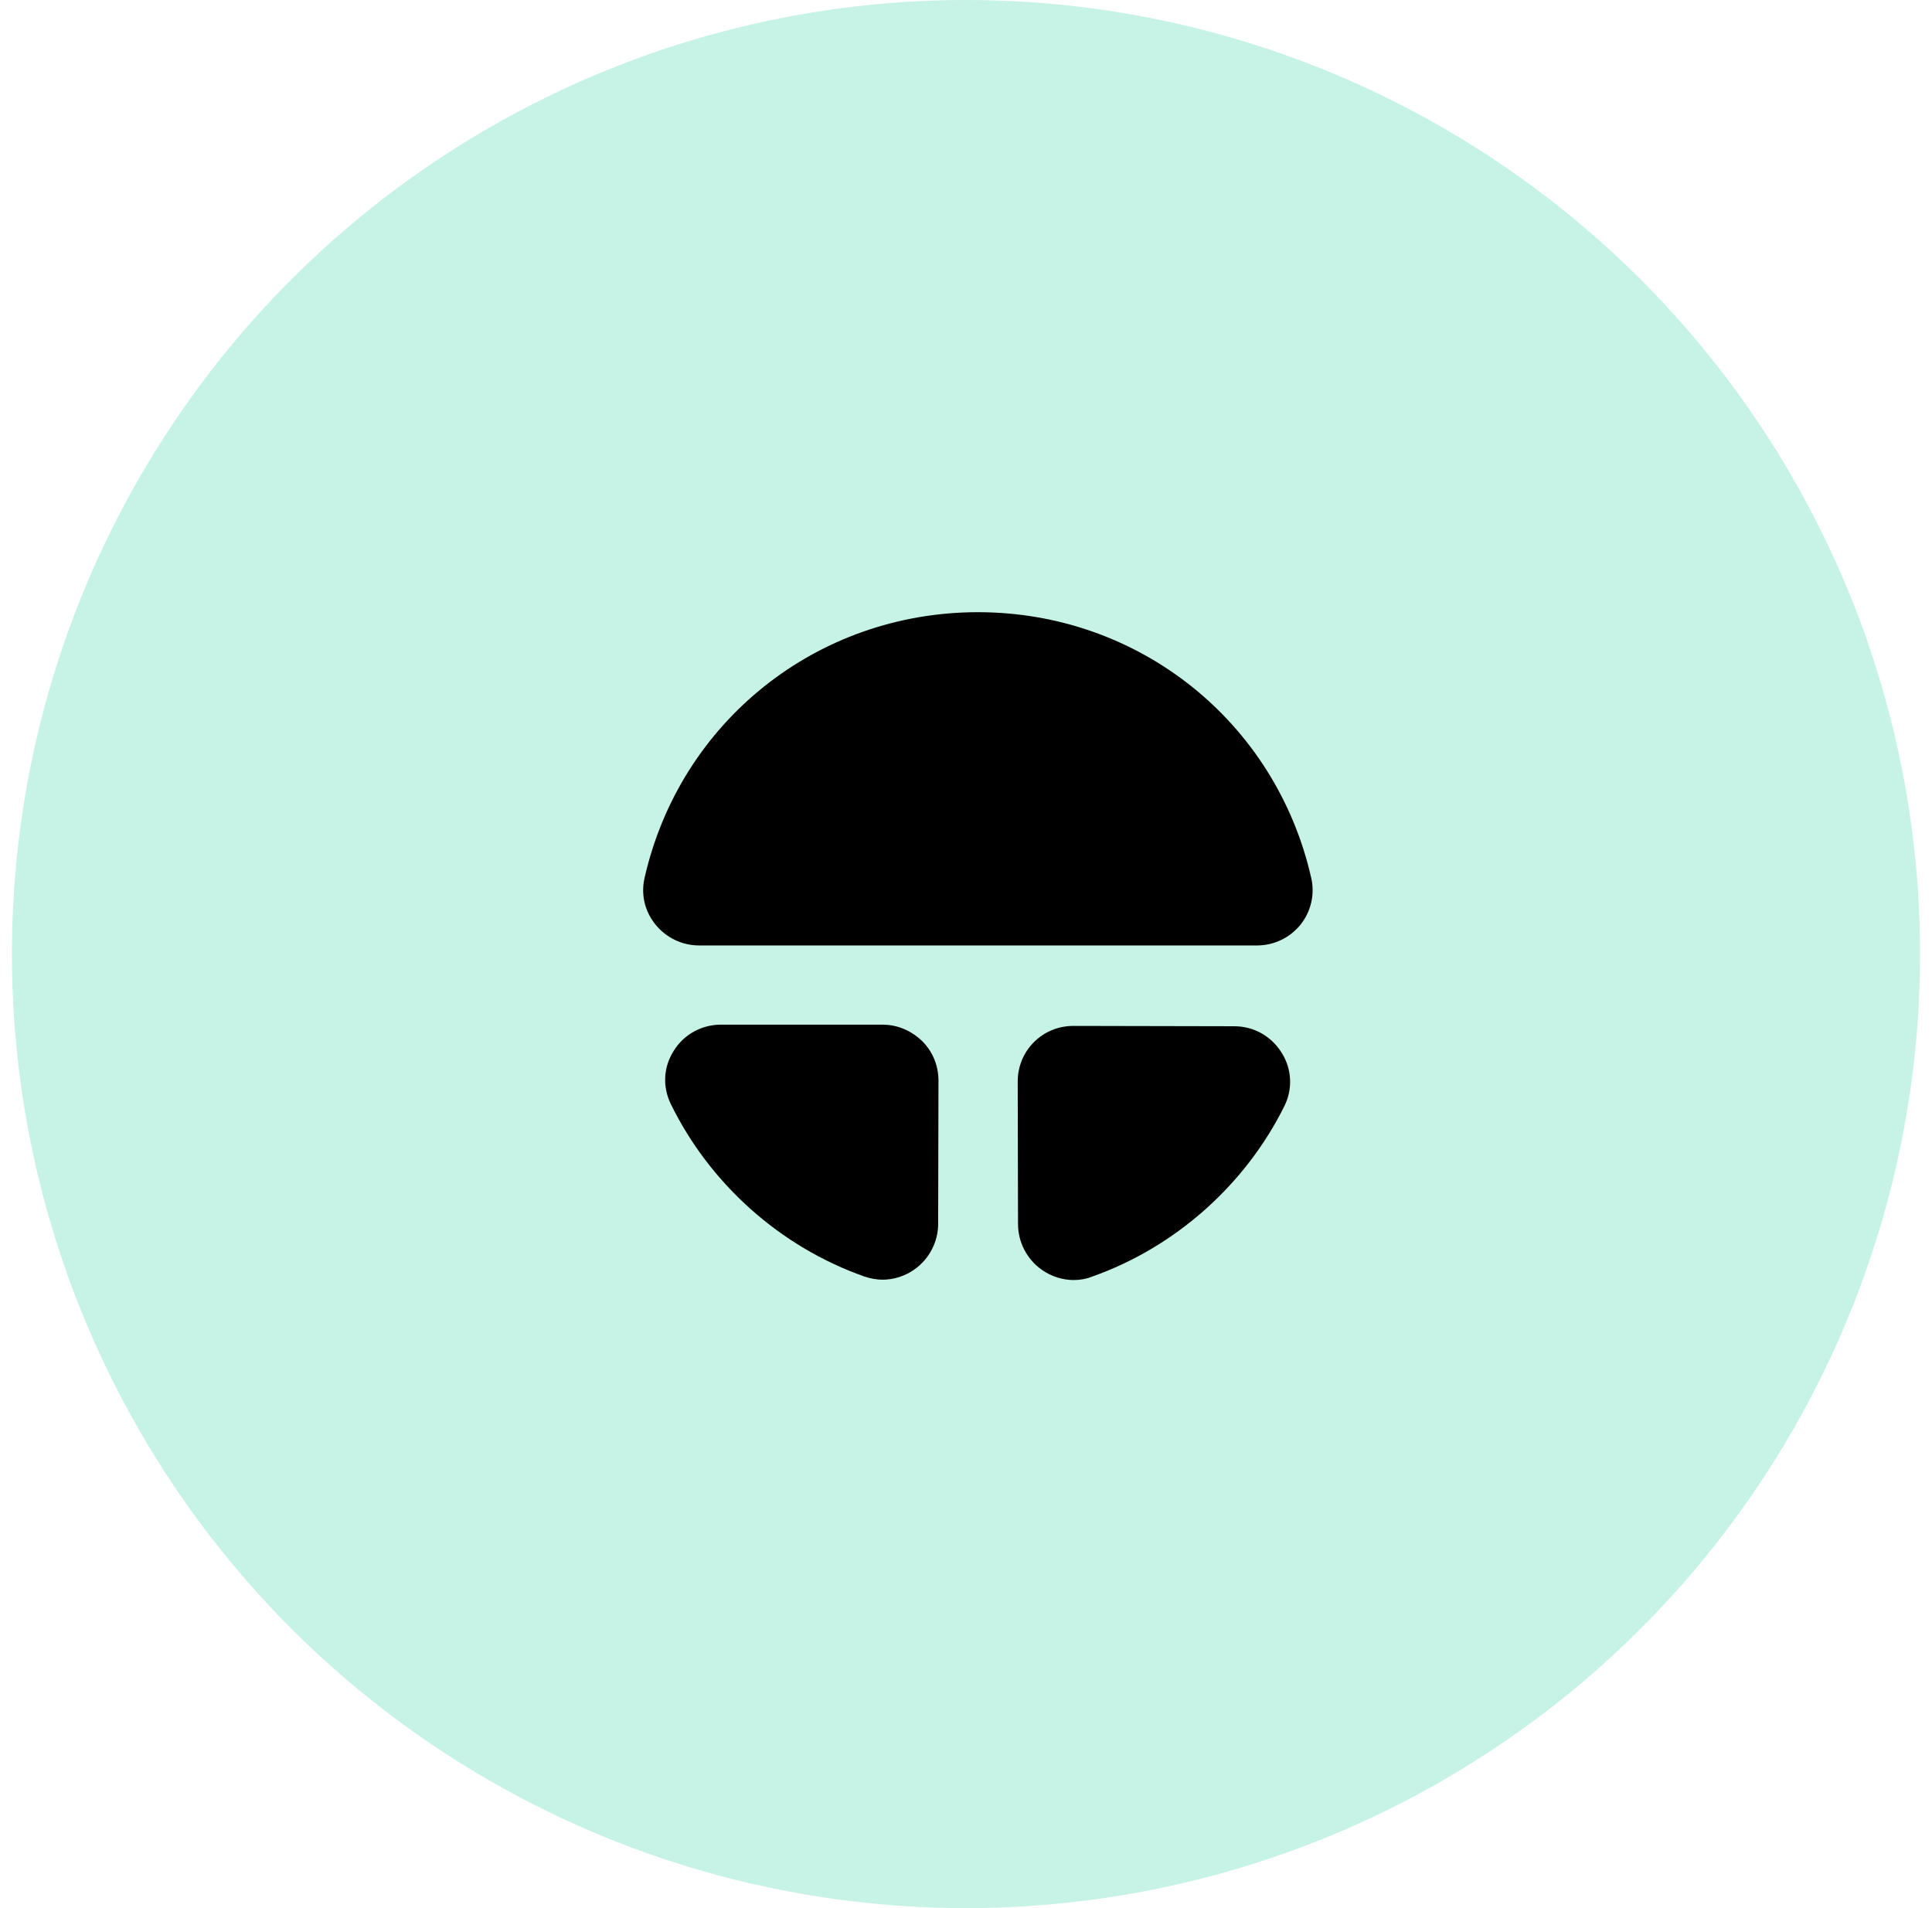
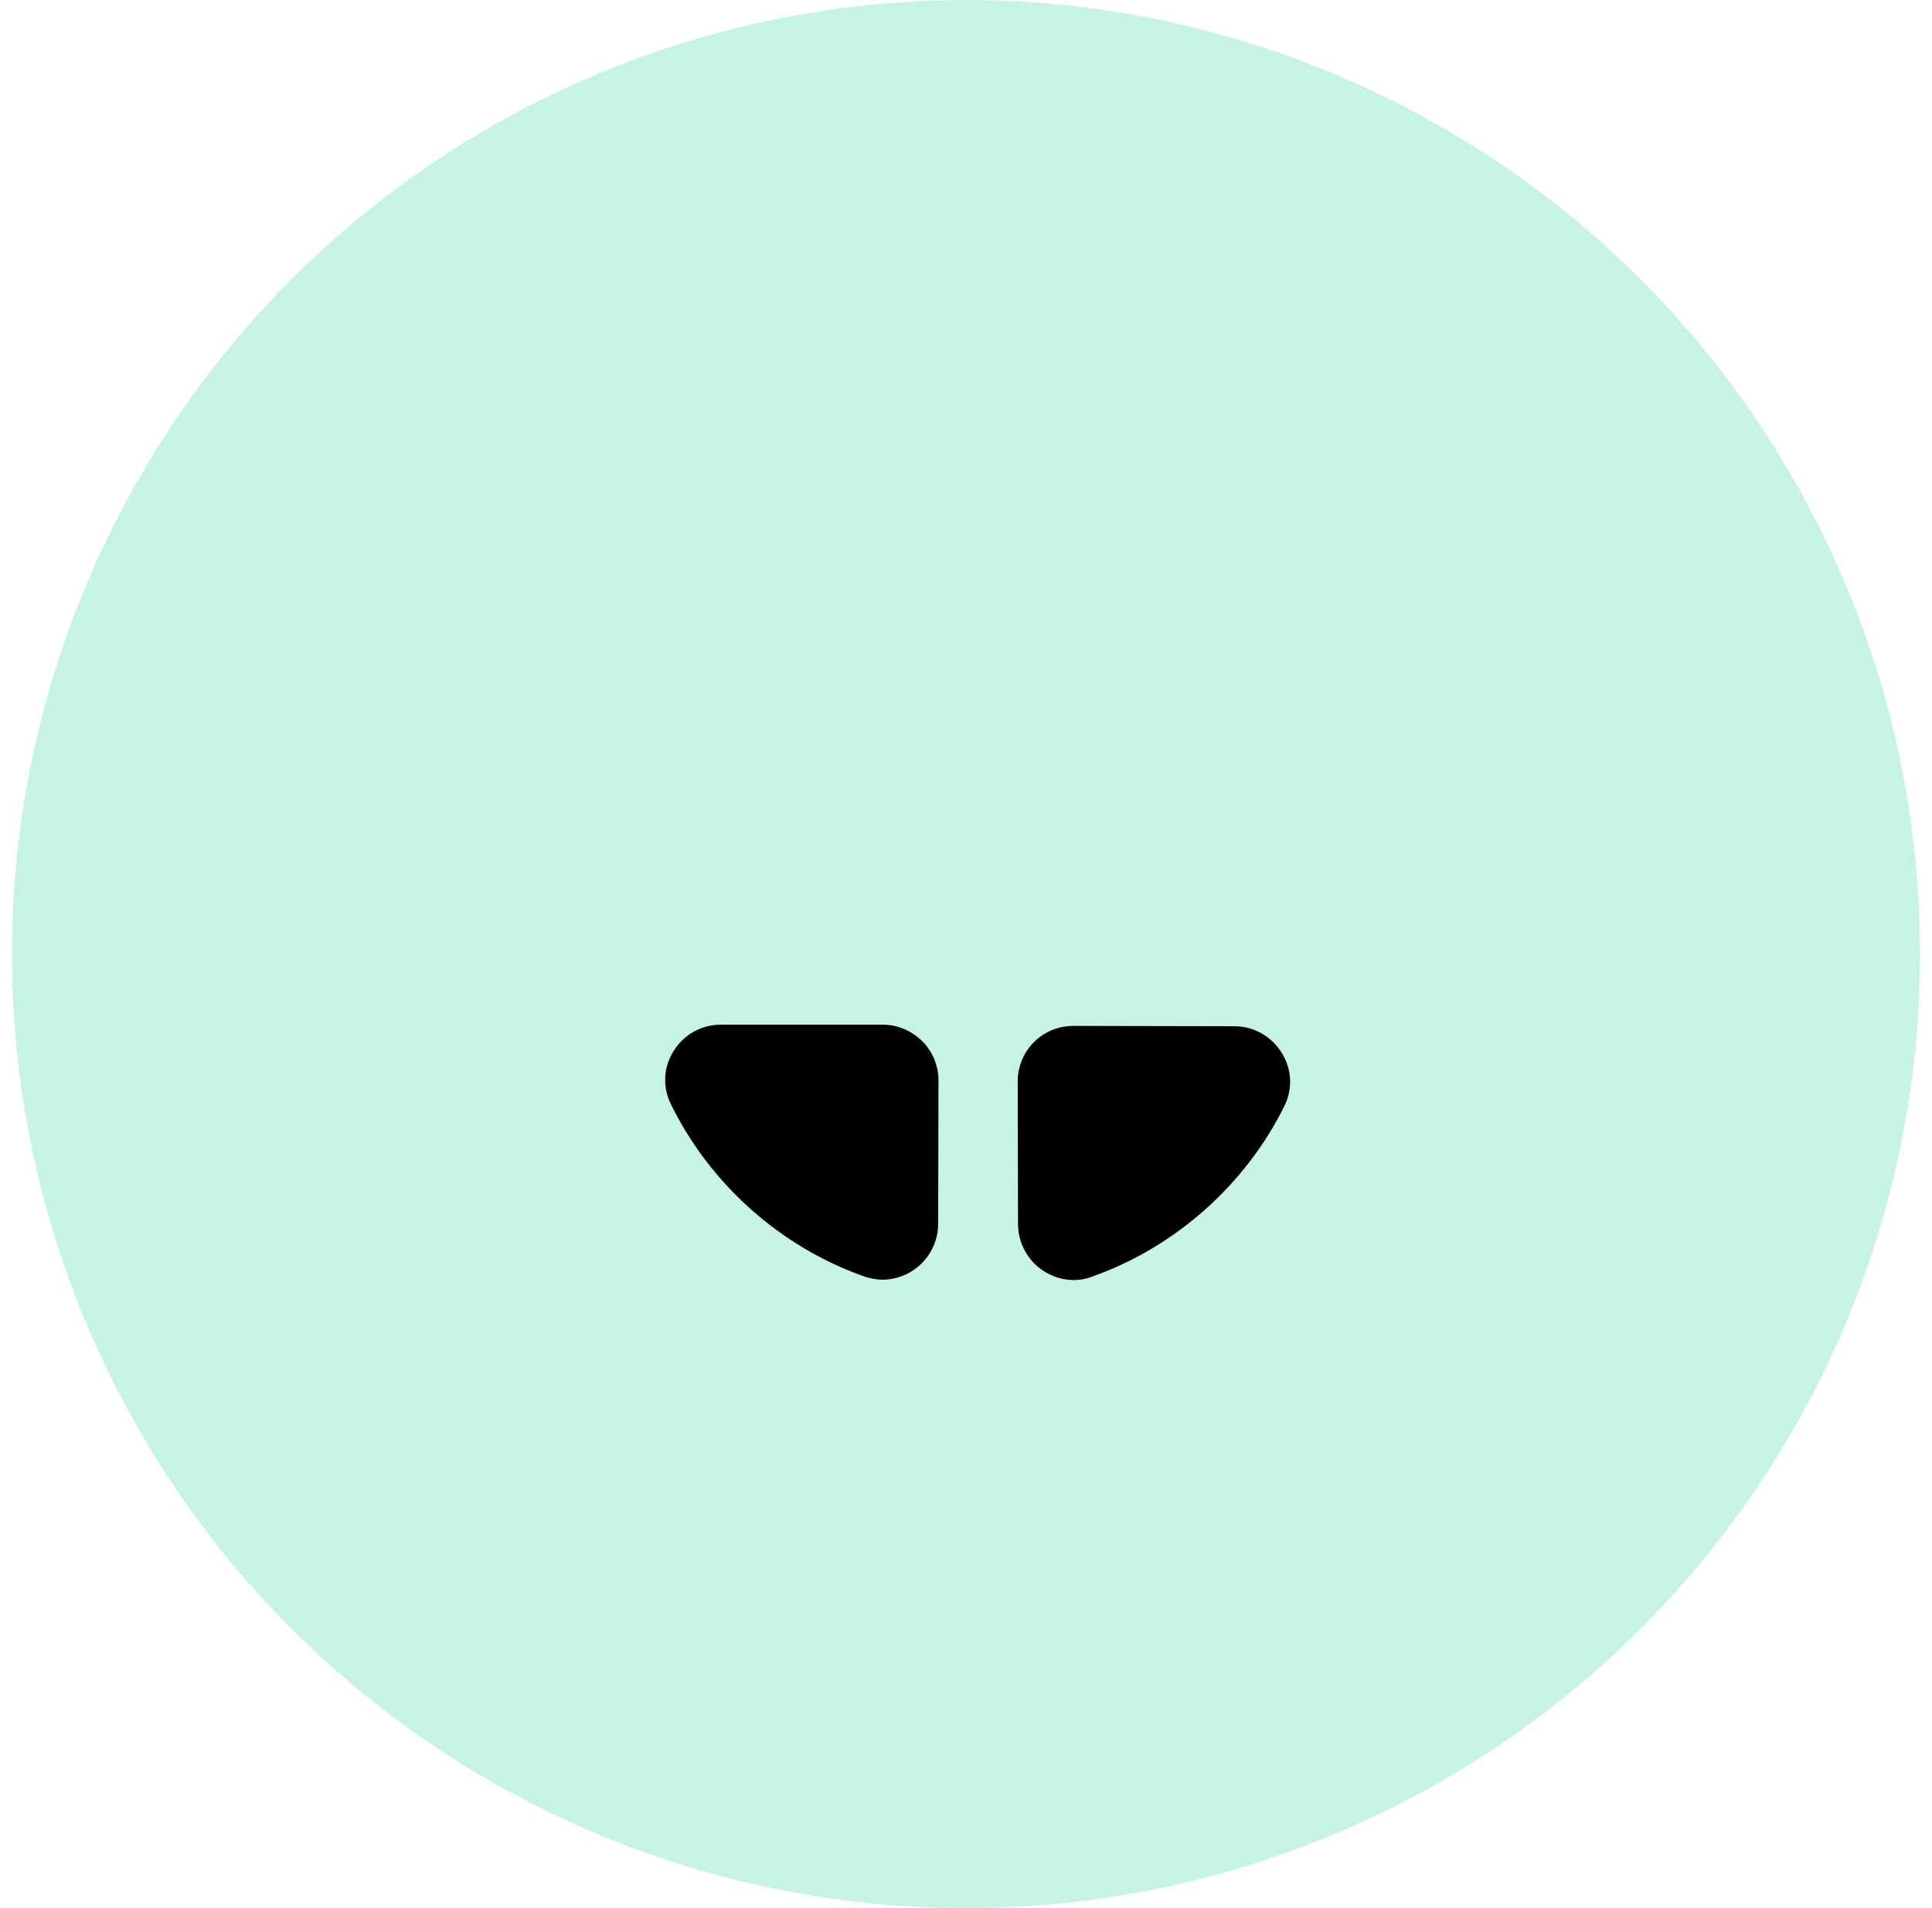
<svg xmlns="http://www.w3.org/2000/svg" width="81" height="80" viewBox="0 0 81 80" fill="none">
  <g clip-path="url(#clip0_19670_78803)">
    <circle opacity="0.3" cx="40.5" cy="40" r="40" fill="#45D6AD" />
    <path d="M37 42.96H30.227C29.413 42.96 28.666 43.373 28.24 44.067C27.813 44.747 27.773 45.56 28.12 46.28C29.76 49.64 32.72 52.28 36.24 53.52C36.48 53.6 36.746 53.653 37 53.653C37.467 53.653 37.933 53.507 38.333 53.227C38.96 52.787 39.333 52.067 39.333 51.307L39.346 45.307C39.346 44.68 39.106 44.093 38.666 43.653C38.213 43.213 37.627 42.96 37 42.96Z" fill="black" />
-     <path d="M54.972 36.8C53.479 30.24 47.732 25.667 40.999 25.667C34.265 25.667 28.519 30.24 27.025 36.8C26.865 37.493 27.025 38.2 27.479 38.76C27.932 39.32 28.599 39.64 29.319 39.64H52.692C53.412 39.64 54.079 39.32 54.532 38.76C54.972 38.2 55.132 37.48 54.972 36.8Z" fill="black" />
    <path d="M51.748 43.027L45.001 43.013C44.375 43.013 43.788 43.253 43.348 43.693C42.908 44.133 42.668 44.72 42.668 45.347L42.681 51.32C42.681 52.08 43.055 52.8 43.681 53.24C44.081 53.52 44.548 53.667 45.015 53.667C45.268 53.667 45.521 53.627 45.761 53.533C49.255 52.307 52.215 49.68 53.855 46.36C54.201 45.653 54.161 44.827 53.748 44.16C53.308 43.44 52.561 43.027 51.748 43.027Z" fill="black" />
  </g>
  <defs>
    <clipPath id="clip0_19670_78803">
      <rect width="80" height="80" fill="white" transform="translate(0.5)" />
    </clipPath>
  </defs>
</svg>